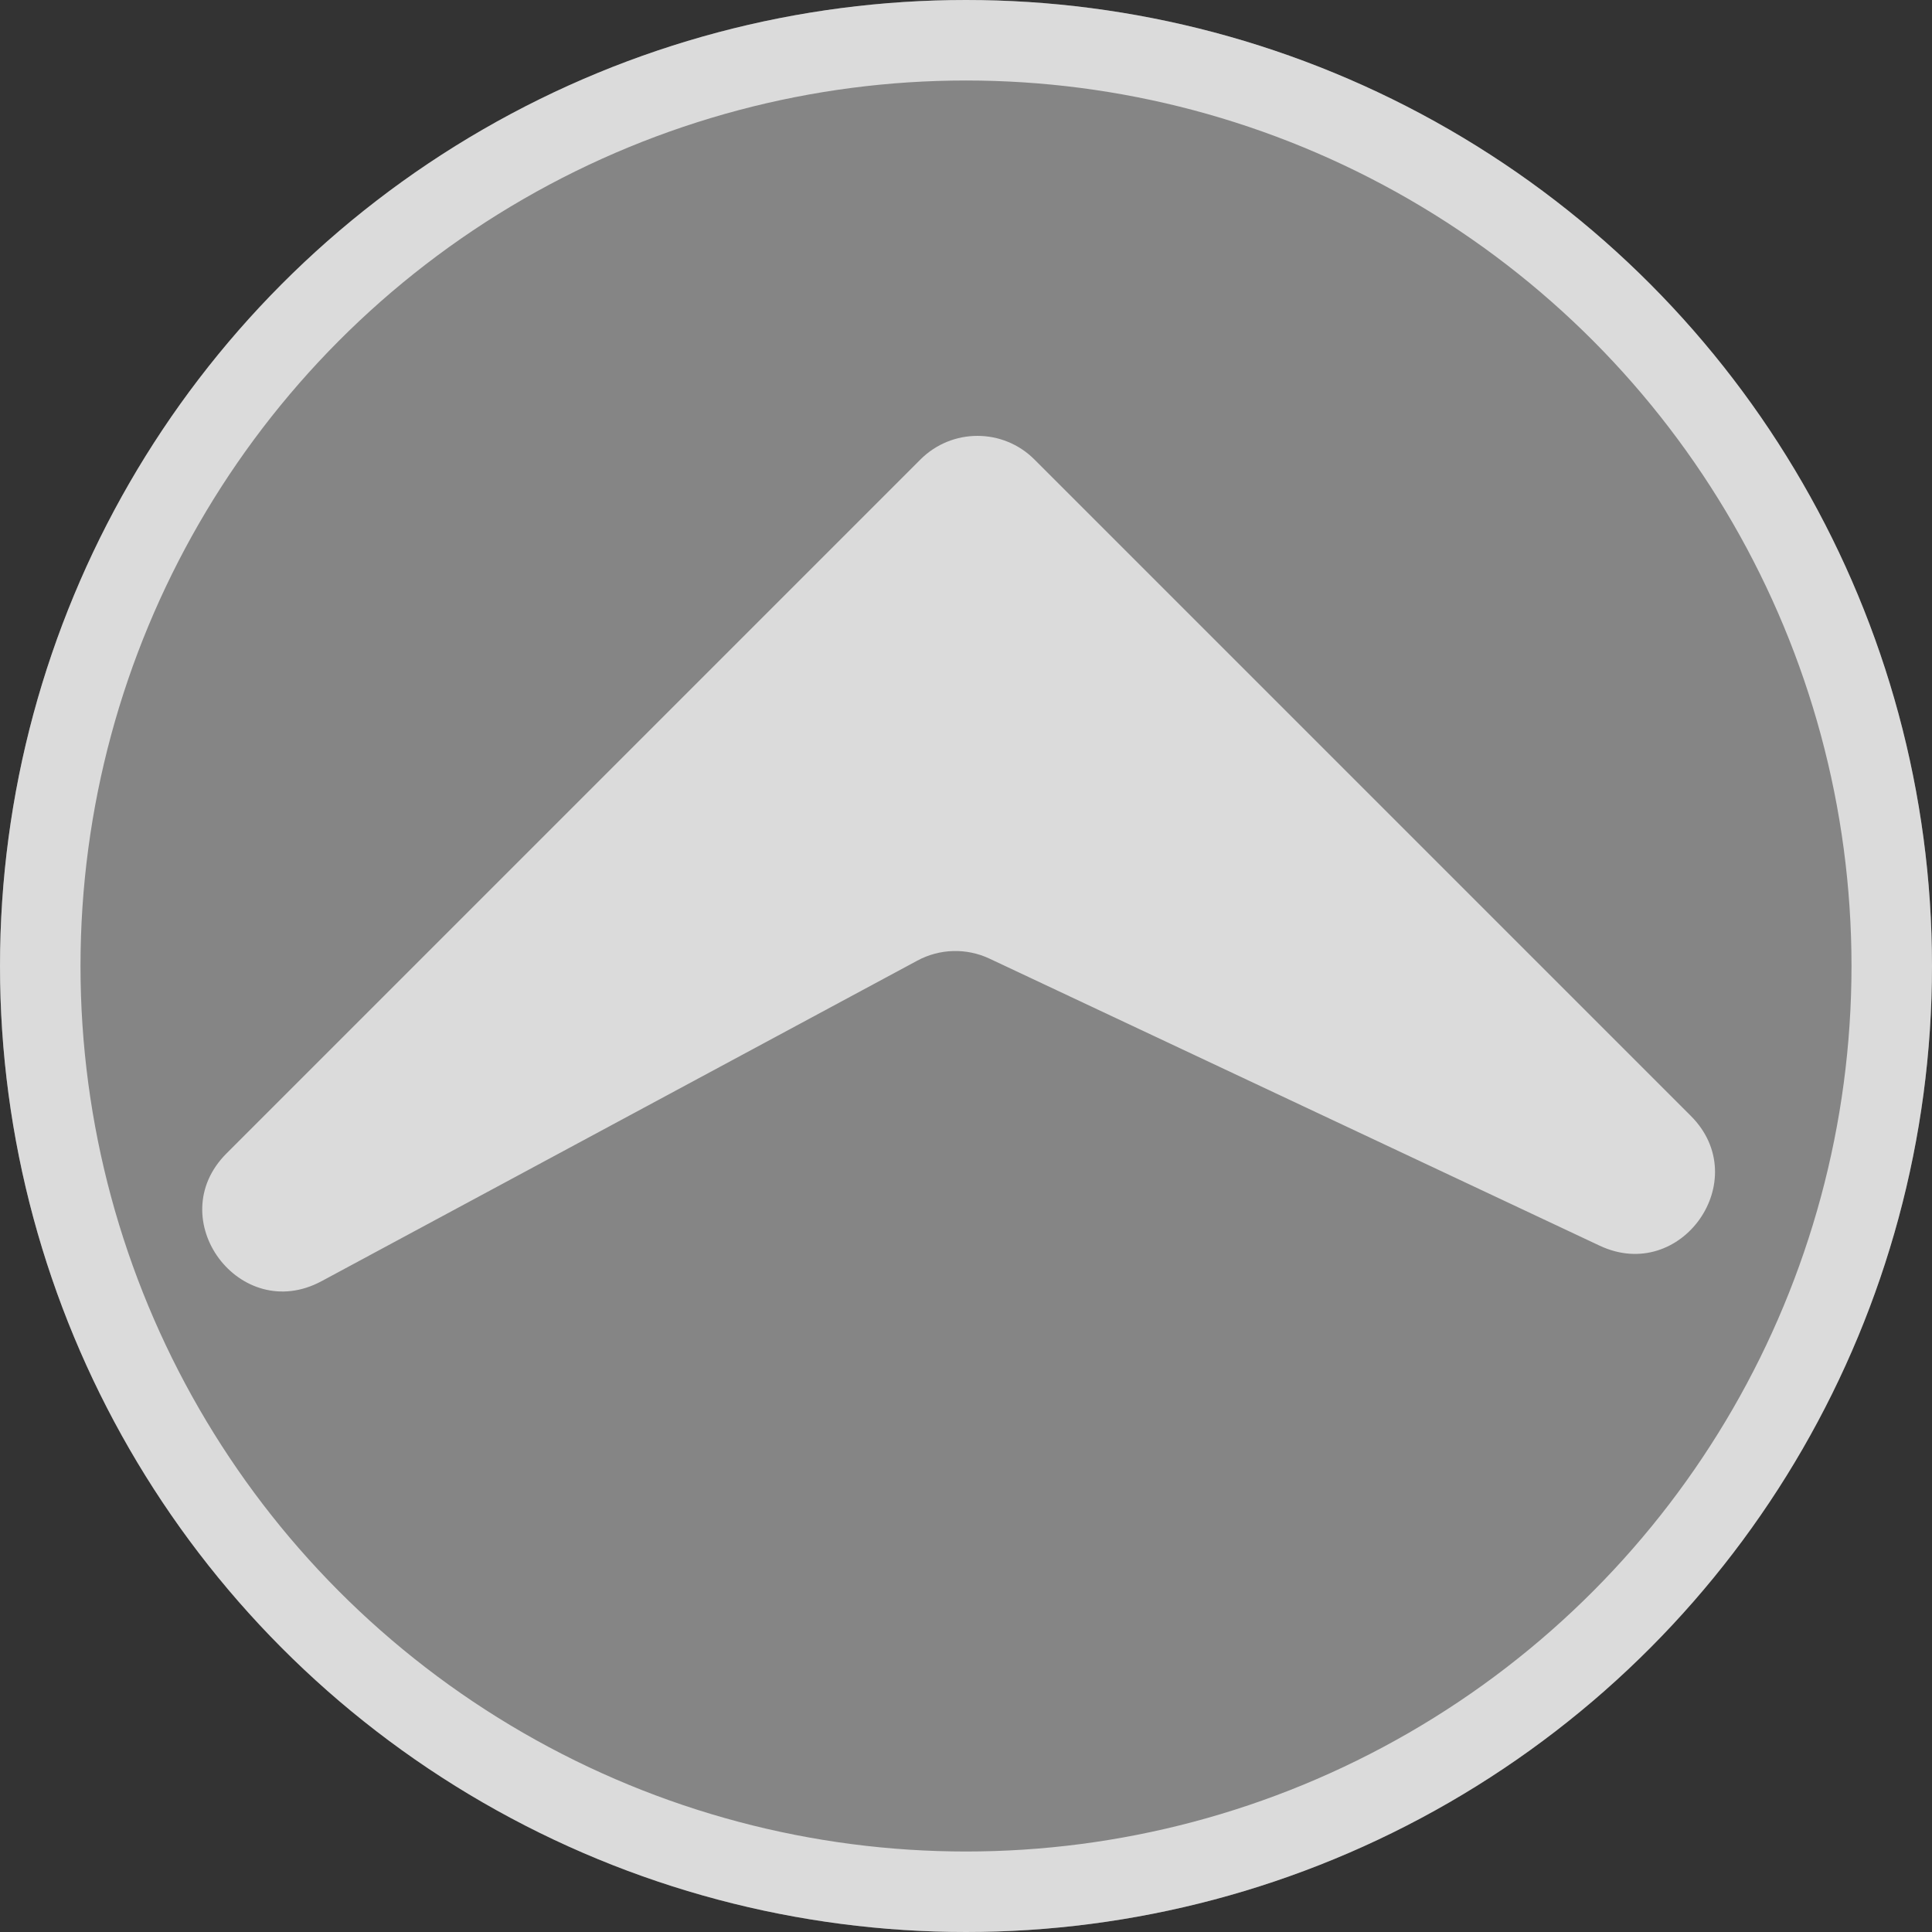
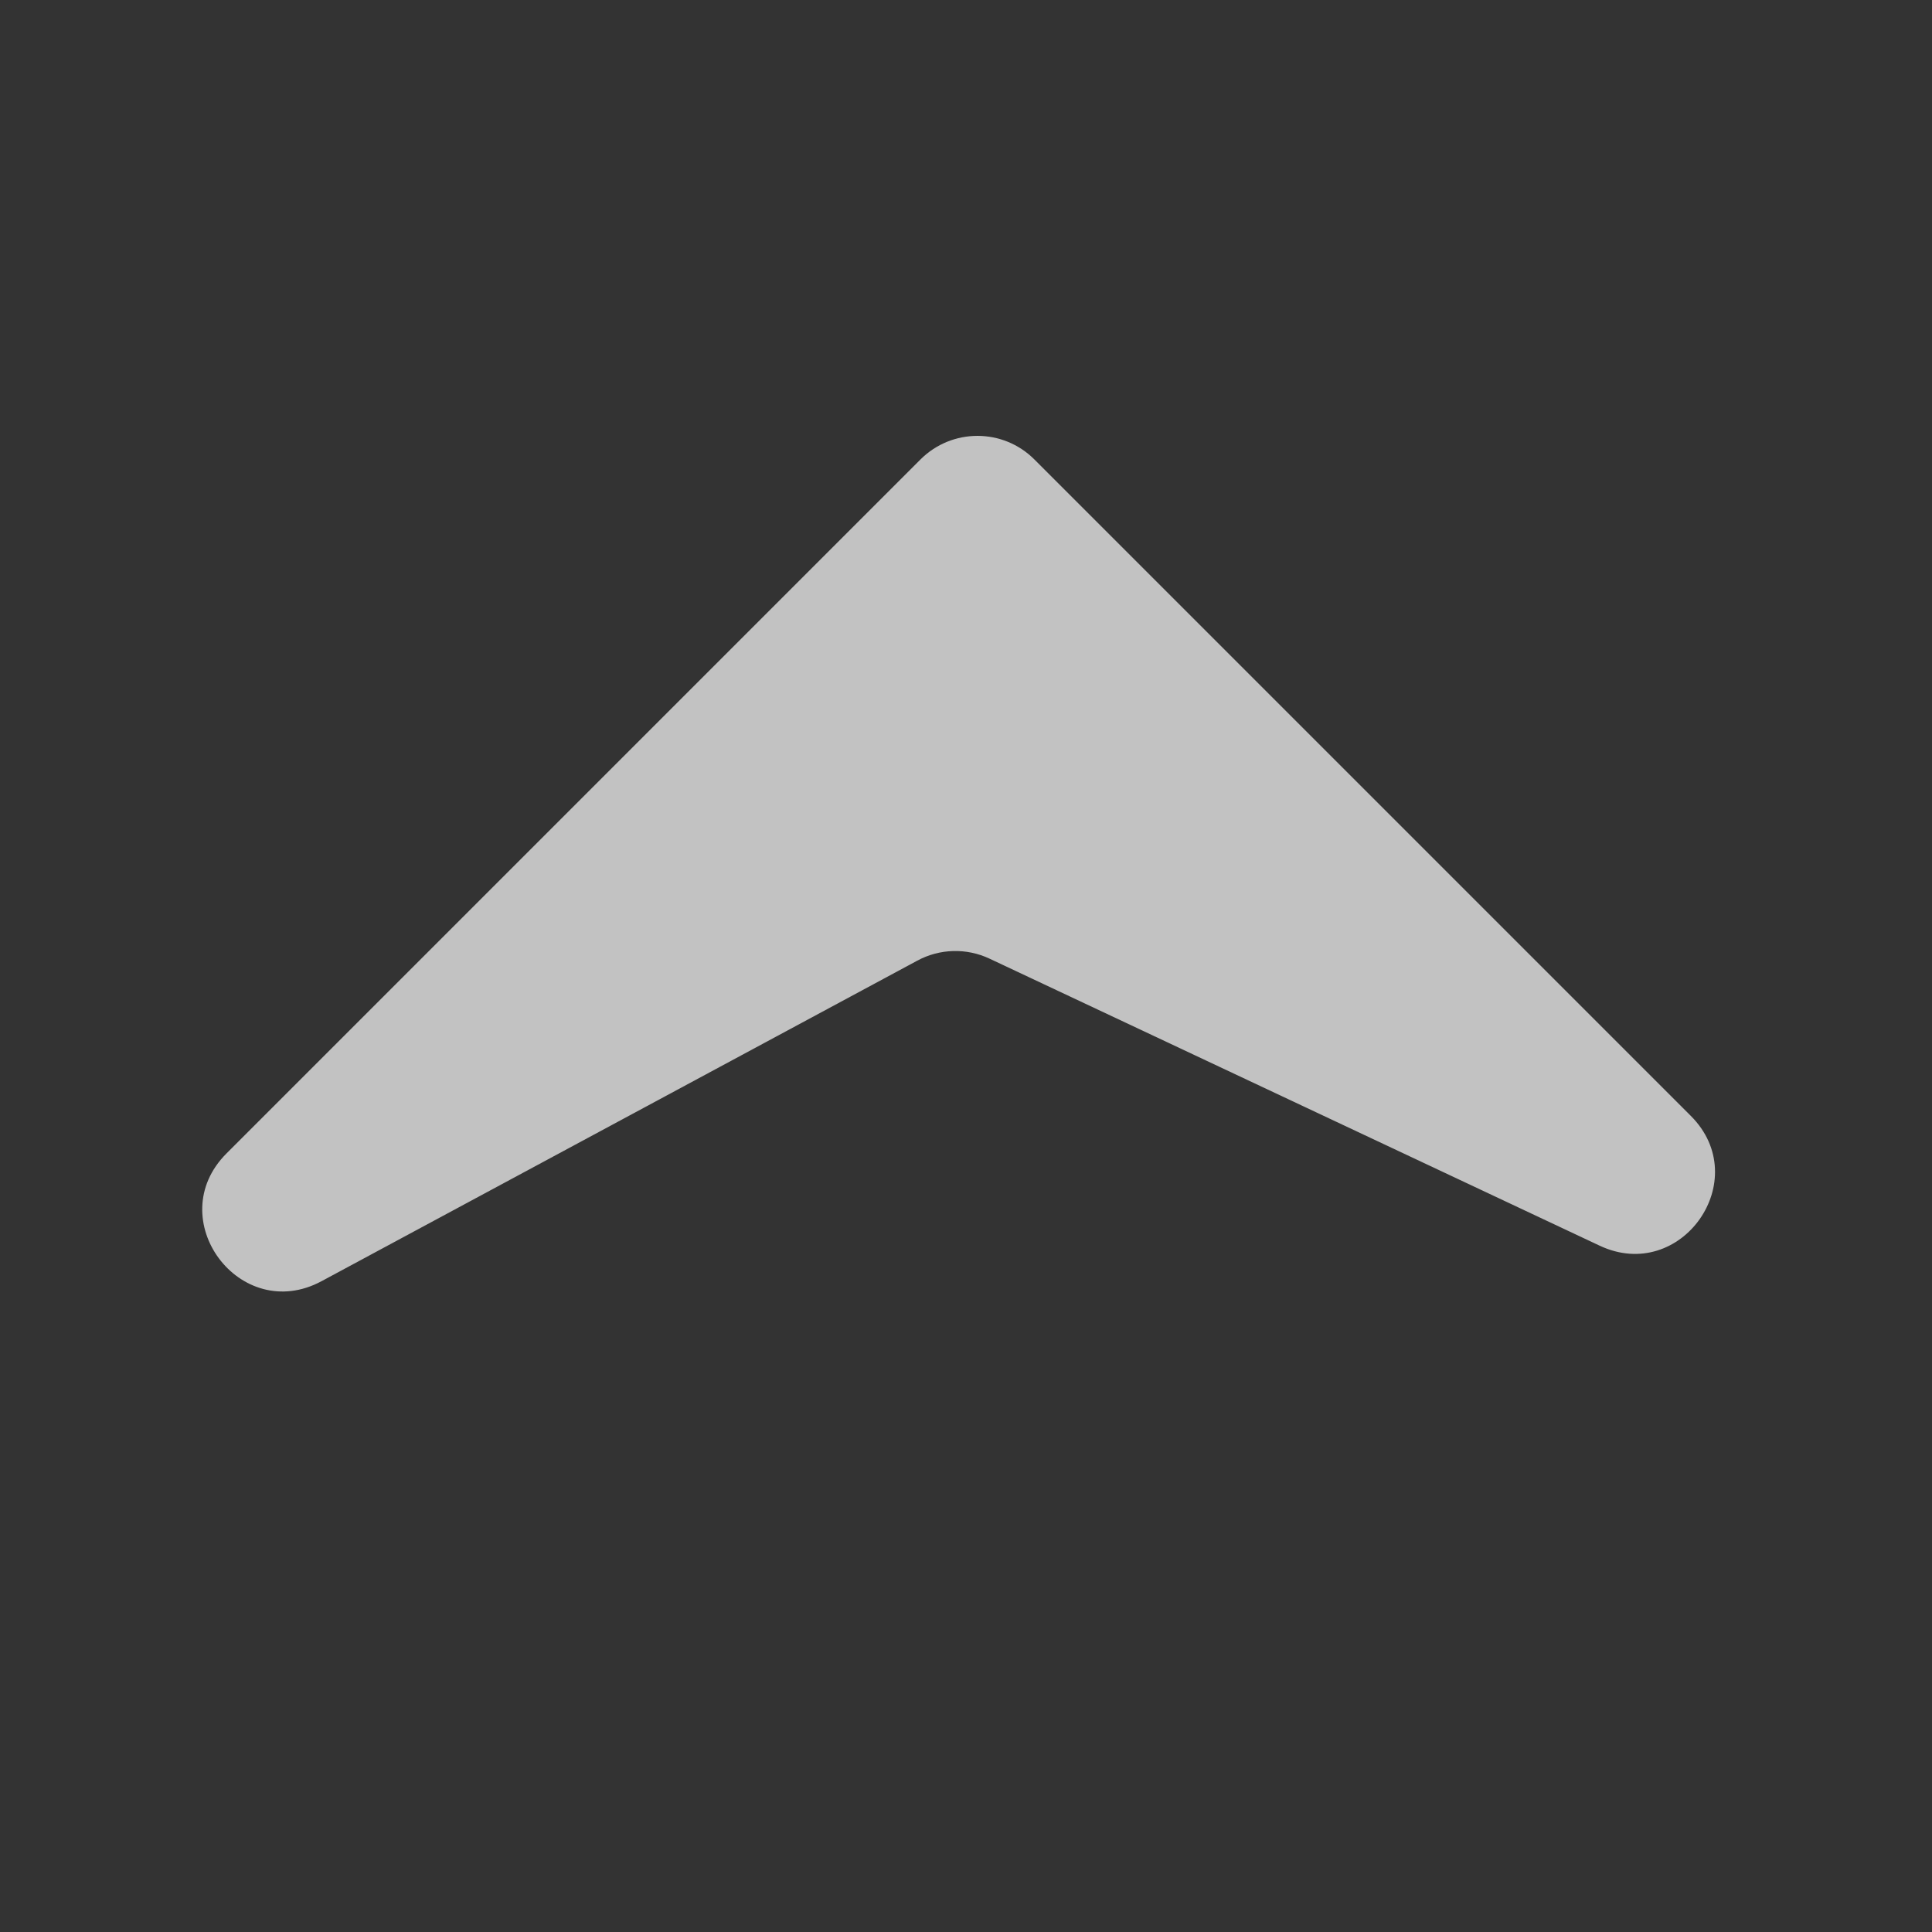
<svg xmlns="http://www.w3.org/2000/svg" width="24" height="24" viewBox="0 0 24 24" fill="none">
  <rect x="0" y="0" width="24" height="24" fill="#333333" stroke="none" />
  <g clip-path="url(#clip0_3_5)">
-     <circle cx="12" cy="12" r="12" fill="white" fill-opacity="0.4" />
-     <circle cx="12" cy="12" r="11.5" stroke="url(#paint0_radial_3_5)" stroke-opacity="0.7" />
    <path d="M3.995 15.915C2.981 16.461 2 15.142 2.814 14.328L11.435 5.707C11.826 5.317 12.459 5.317 12.849 5.707L21.004 13.862C21.796 14.654 20.885 15.951 19.871 15.474L12.293 11.909C12.007 11.774 11.673 11.783 11.394 11.934L3.995 15.915Z" fill="white" fill-opacity="0.7" />
  </g>
  <defs>
    <radialGradient id="paint0_radial_3_5" cx="0" cy="0" r="1" gradientUnits="userSpaceOnUse" gradientTransform="translate(12) rotate(90) scale(24)">
      <stop offset="0.073" stop-color="white" />
      <stop offset="0.883" stop-color="white" />
    </radialGradient>
    <clipPath id="clip0_3_5">
      <rect width="24" height="24" fill="white" />
    </clipPath>
  </defs>
</svg>